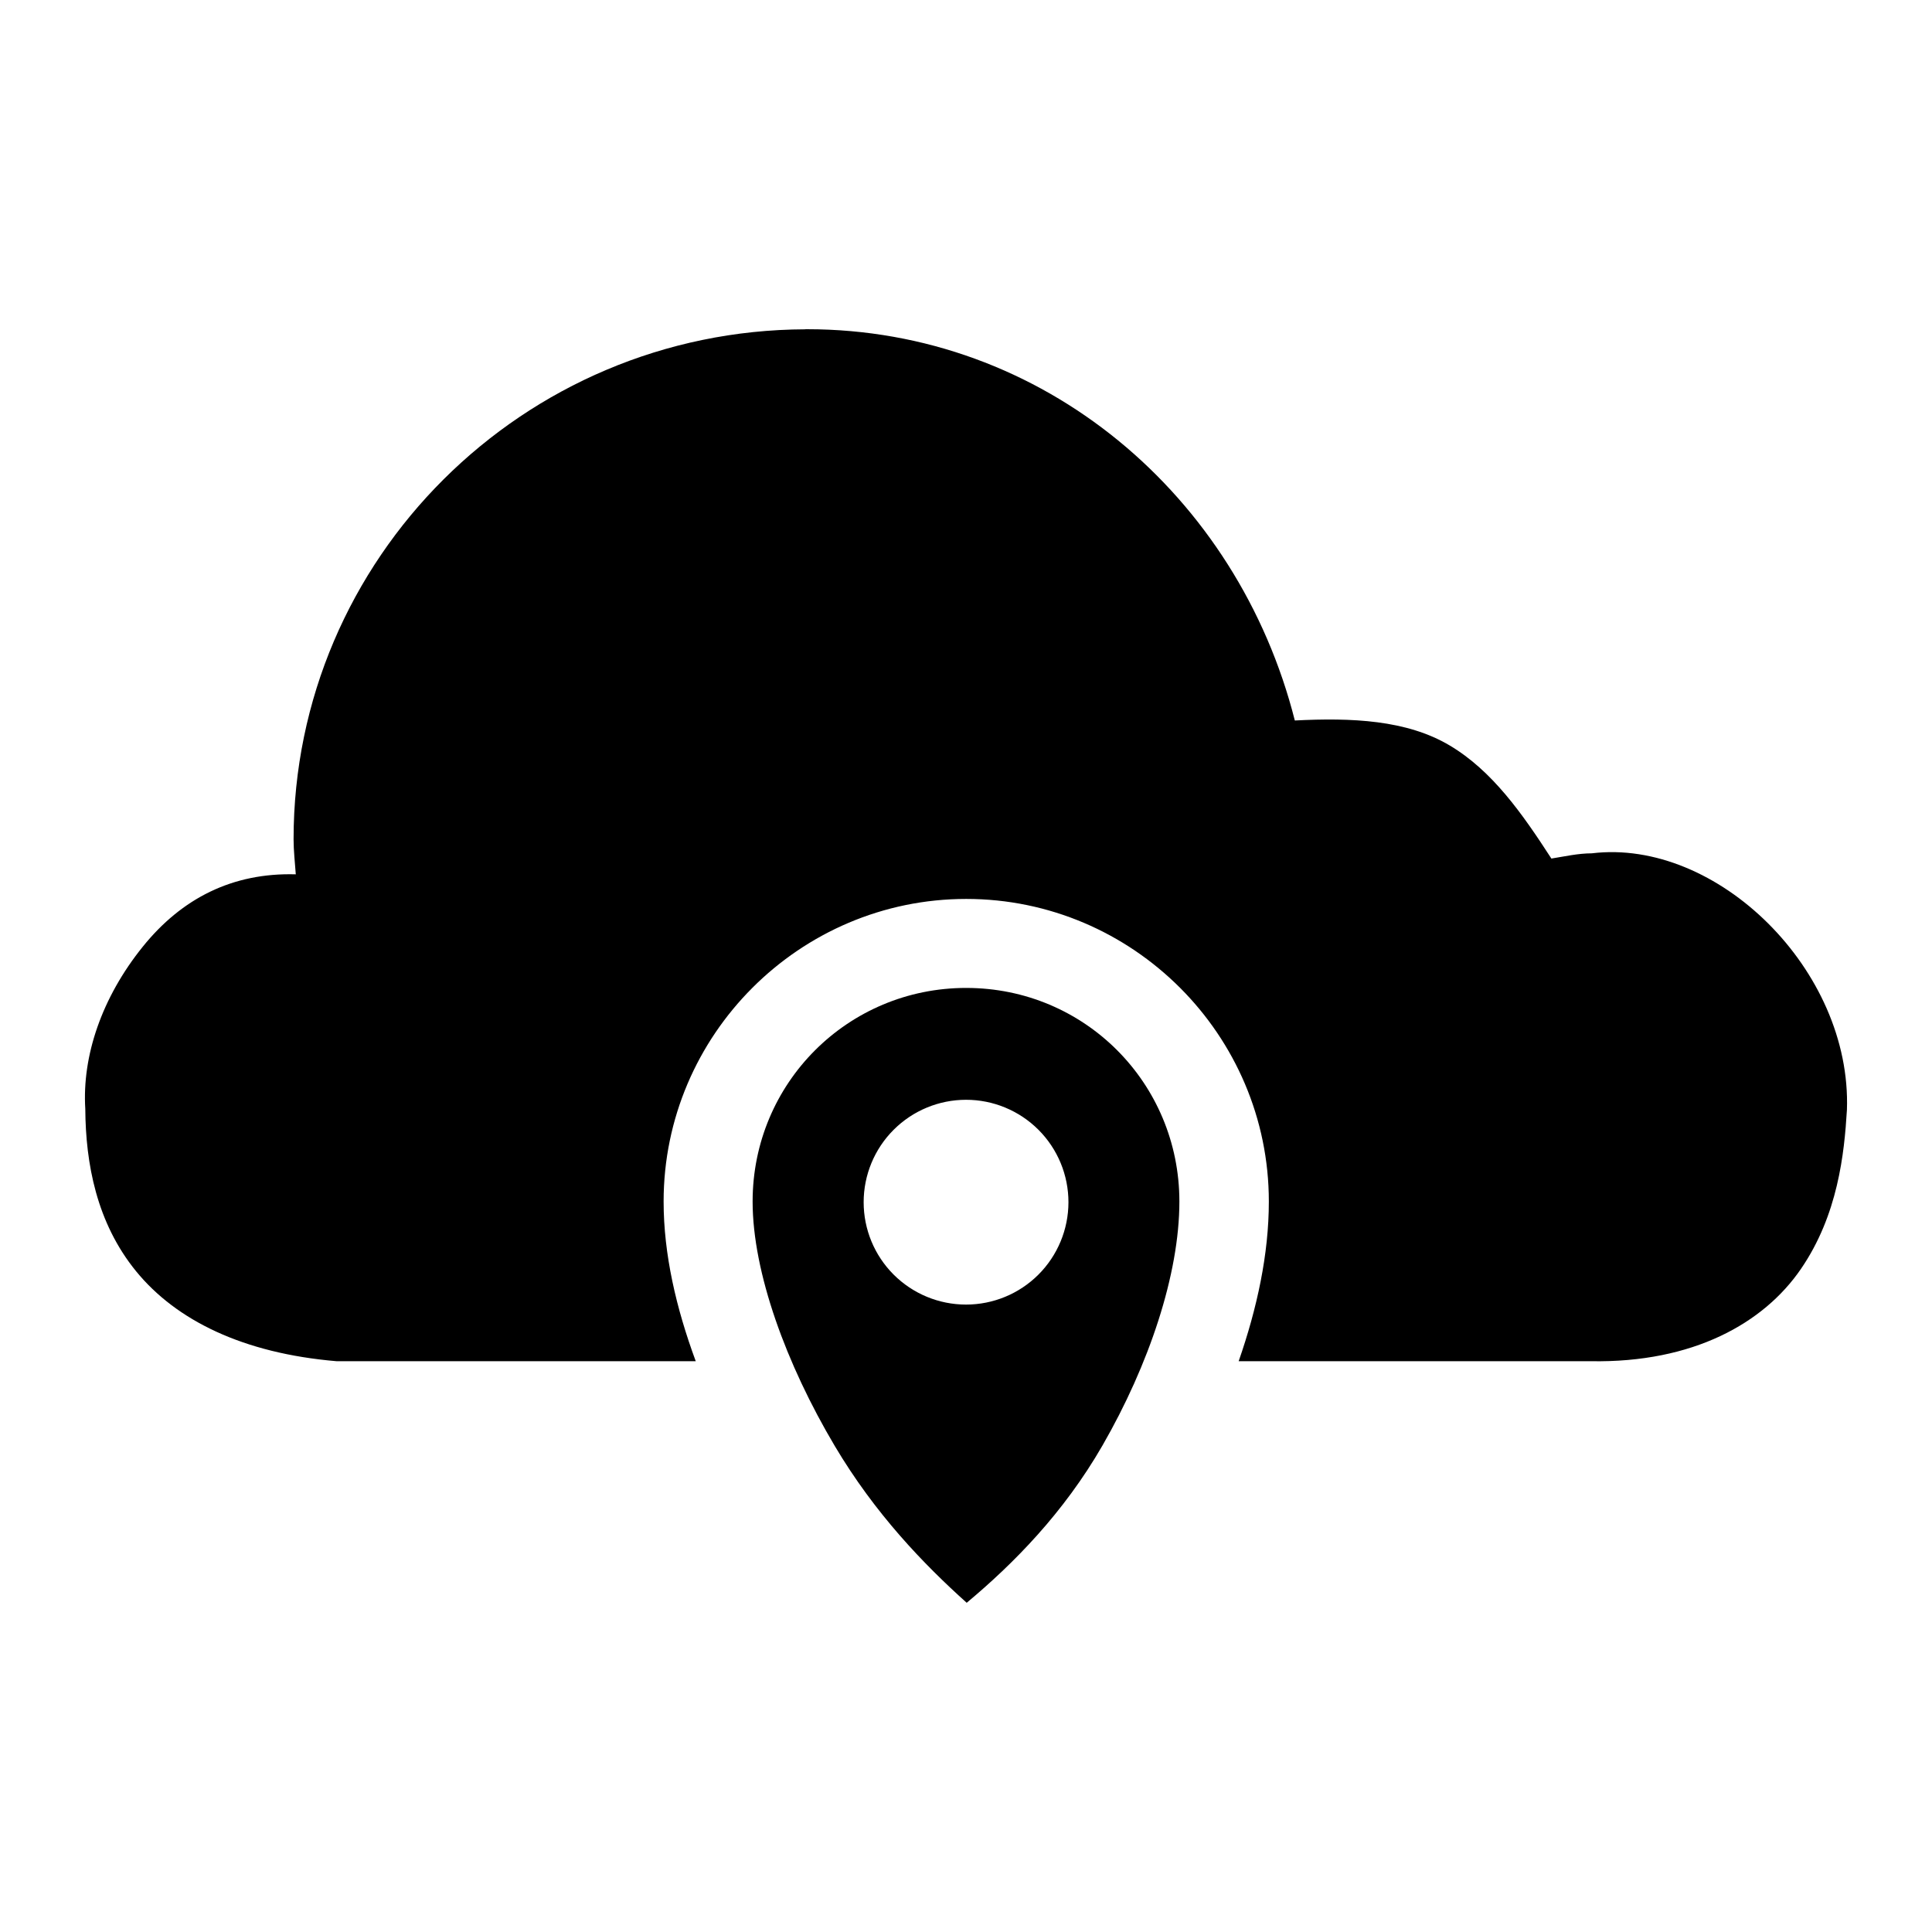
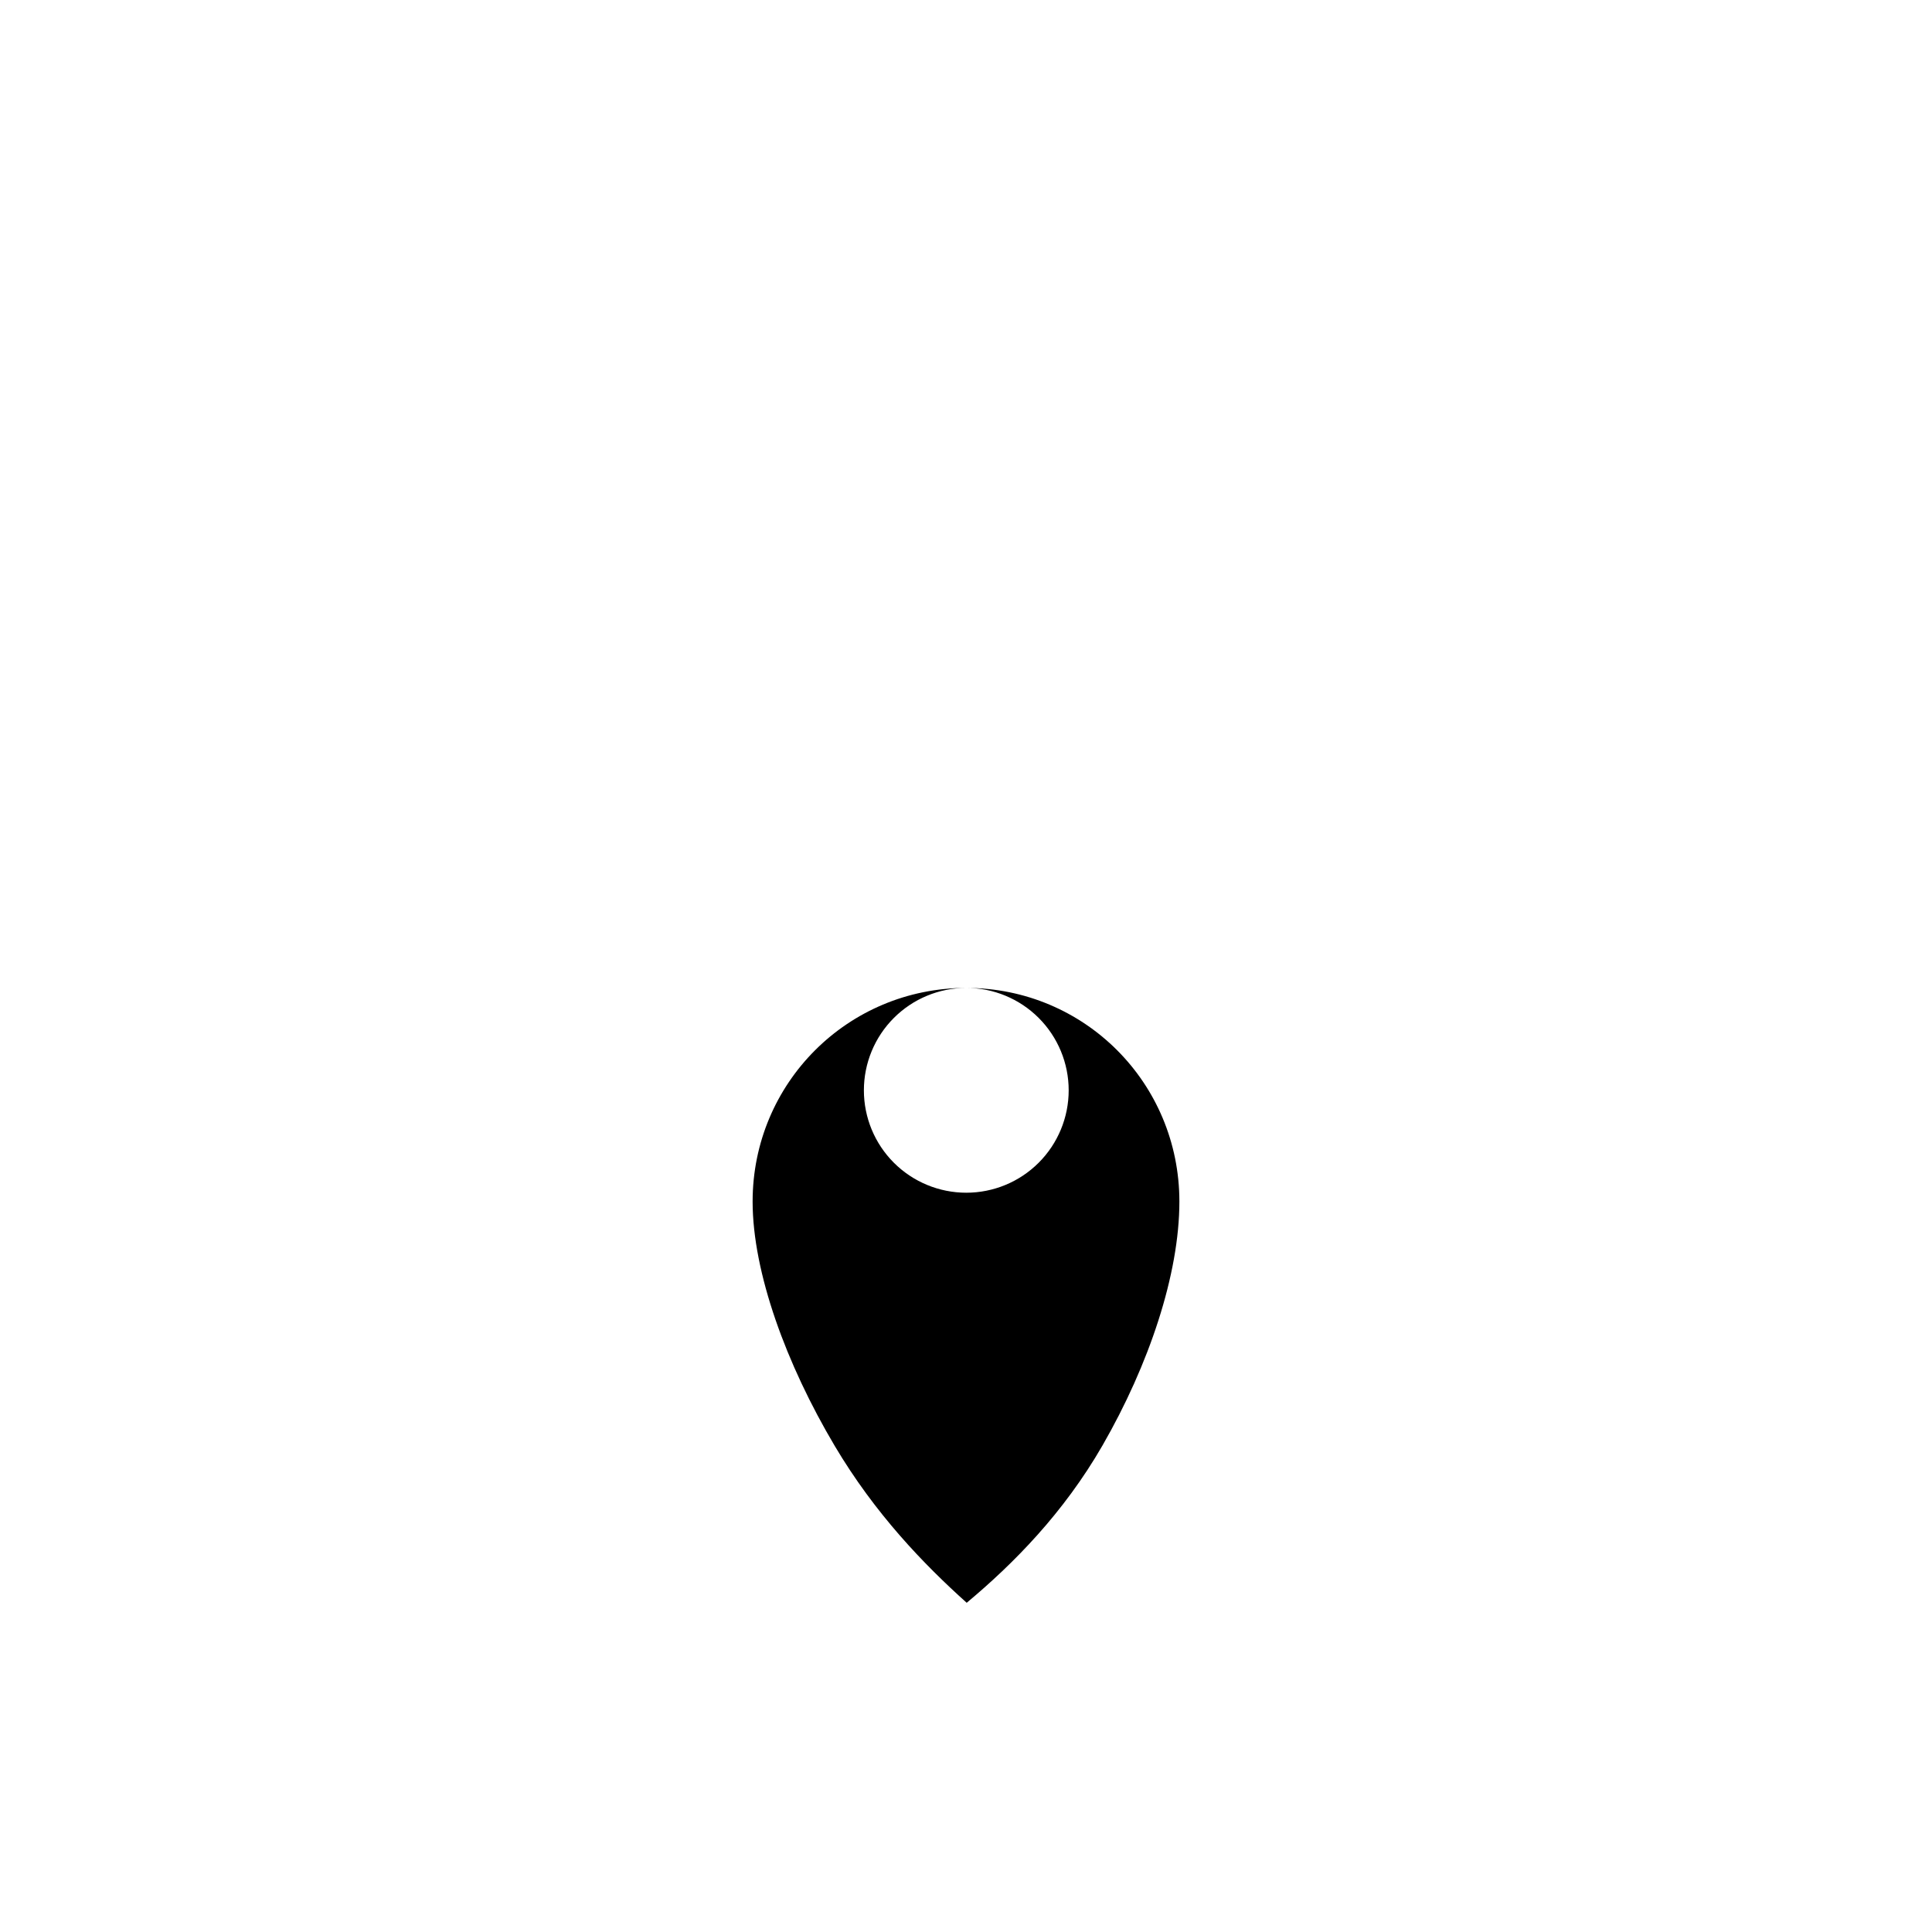
<svg xmlns="http://www.w3.org/2000/svg" fill="#000000" width="800px" height="800px" version="1.1" viewBox="144 144 512 512">
  <g>
-     <path d="m400.06 405.81c-31.387 0-56.609 25.223-56.609 56.609 0 18.828 8.949 43.168 21.742 64.73 10.695 18.031 23.633 31.406 34.992 41.605 12.363-10.316 25.672-23.773 36.008-41.727 12.266-21.309 20.355-45.281 20.355-64.605 0-31.387-25.102-56.609-56.488-56.609zm-0.062 29.645c7.203-0.004 14.109 2.856 19.203 7.949s7.953 12 7.949 19.203c-0.004 7.199-2.867 14.098-7.961 19.184-5.09 5.086-11.996 7.941-19.191 7.938-7.191-0.004-14.09-2.863-19.176-7.949-5.086-5.082-7.941-11.98-7.945-19.172-0.004-7.195 2.848-14.102 7.938-19.191 5.086-5.094 11.984-7.957 19.184-7.961z" />
-     <path d="m357.44 231.24v0.031c-74.809 0.238-135.63 60.707-135.64 135.15 0.004 3.094 0.371 6.203 0.586 9.285-16.719-0.477-30.188 6.316-40.559 19.188-10.887 13.508-16.09 28.969-15.223 42.988 0.094 14.41 2.965 30.152 13.469 43.02 10.617 13.004 28.344 21.742 53.137 23.832h95.172c-5.172-14.016-8.516-28.316-8.516-42.312 0-44.152 36.043-80.195 80.195-80.195s80.195 36.043 80.195 80.195c0 13.945-3.109 28.262-7.996 42.312h12.914 80.41c27.125 0.477 45.824-10.086 55.656-24.414 9.84-14.328 11.516-30.578 12.215-42.191 1.316-37.074-34.461-72.035-67.621-67.988-3.606 0-7.148 0.82-10.699 1.383-7.715-11.91-15.664-23.27-26.969-29.98-11.406-6.769-25.957-7.375-41.023-6.609-15.105-59.613-66.625-103.68-129.24-103.69z" />
+     <path d="m400.06 405.81c-31.387 0-56.609 25.223-56.609 56.609 0 18.828 8.949 43.168 21.742 64.73 10.695 18.031 23.633 31.406 34.992 41.605 12.363-10.316 25.672-23.773 36.008-41.727 12.266-21.309 20.355-45.281 20.355-64.605 0-31.387-25.102-56.609-56.488-56.609zc7.203-0.004 14.109 2.856 19.203 7.949s7.953 12 7.949 19.203c-0.004 7.199-2.867 14.098-7.961 19.184-5.09 5.086-11.996 7.941-19.191 7.938-7.191-0.004-14.09-2.863-19.176-7.949-5.086-5.082-7.941-11.98-7.945-19.172-0.004-7.195 2.848-14.102 7.938-19.191 5.086-5.094 11.984-7.957 19.184-7.961z" />
  </g>
</svg>